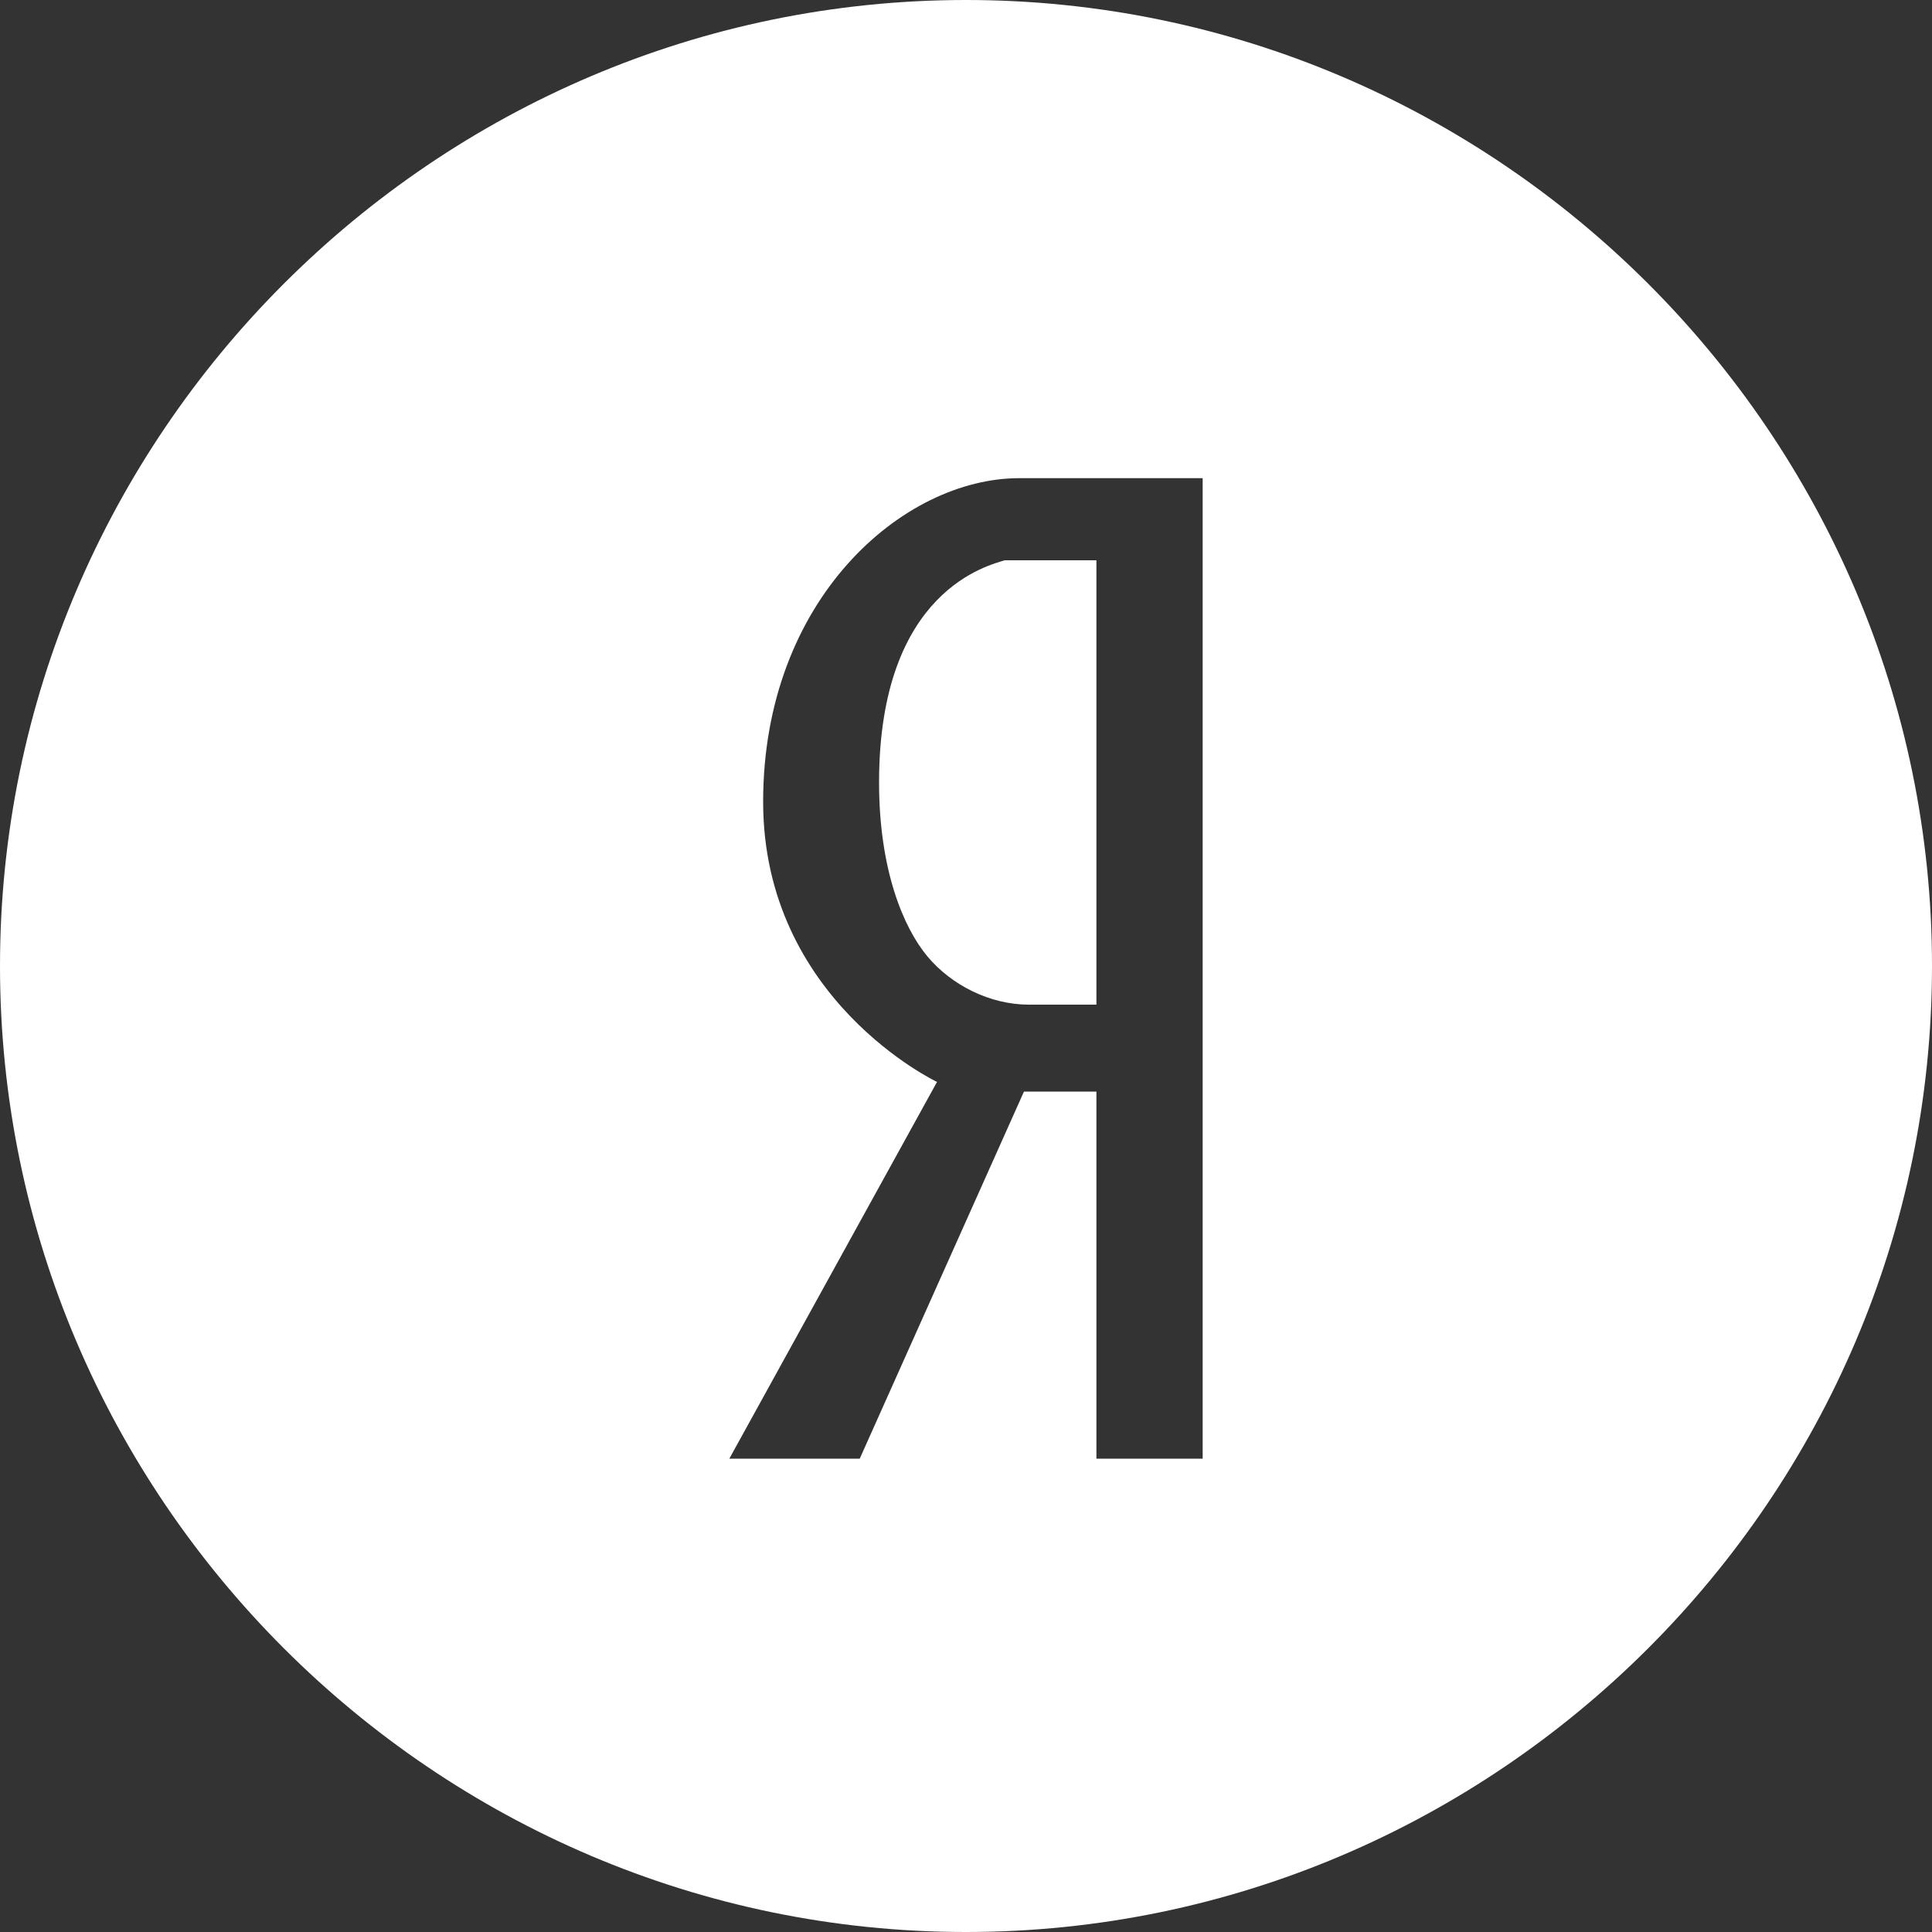
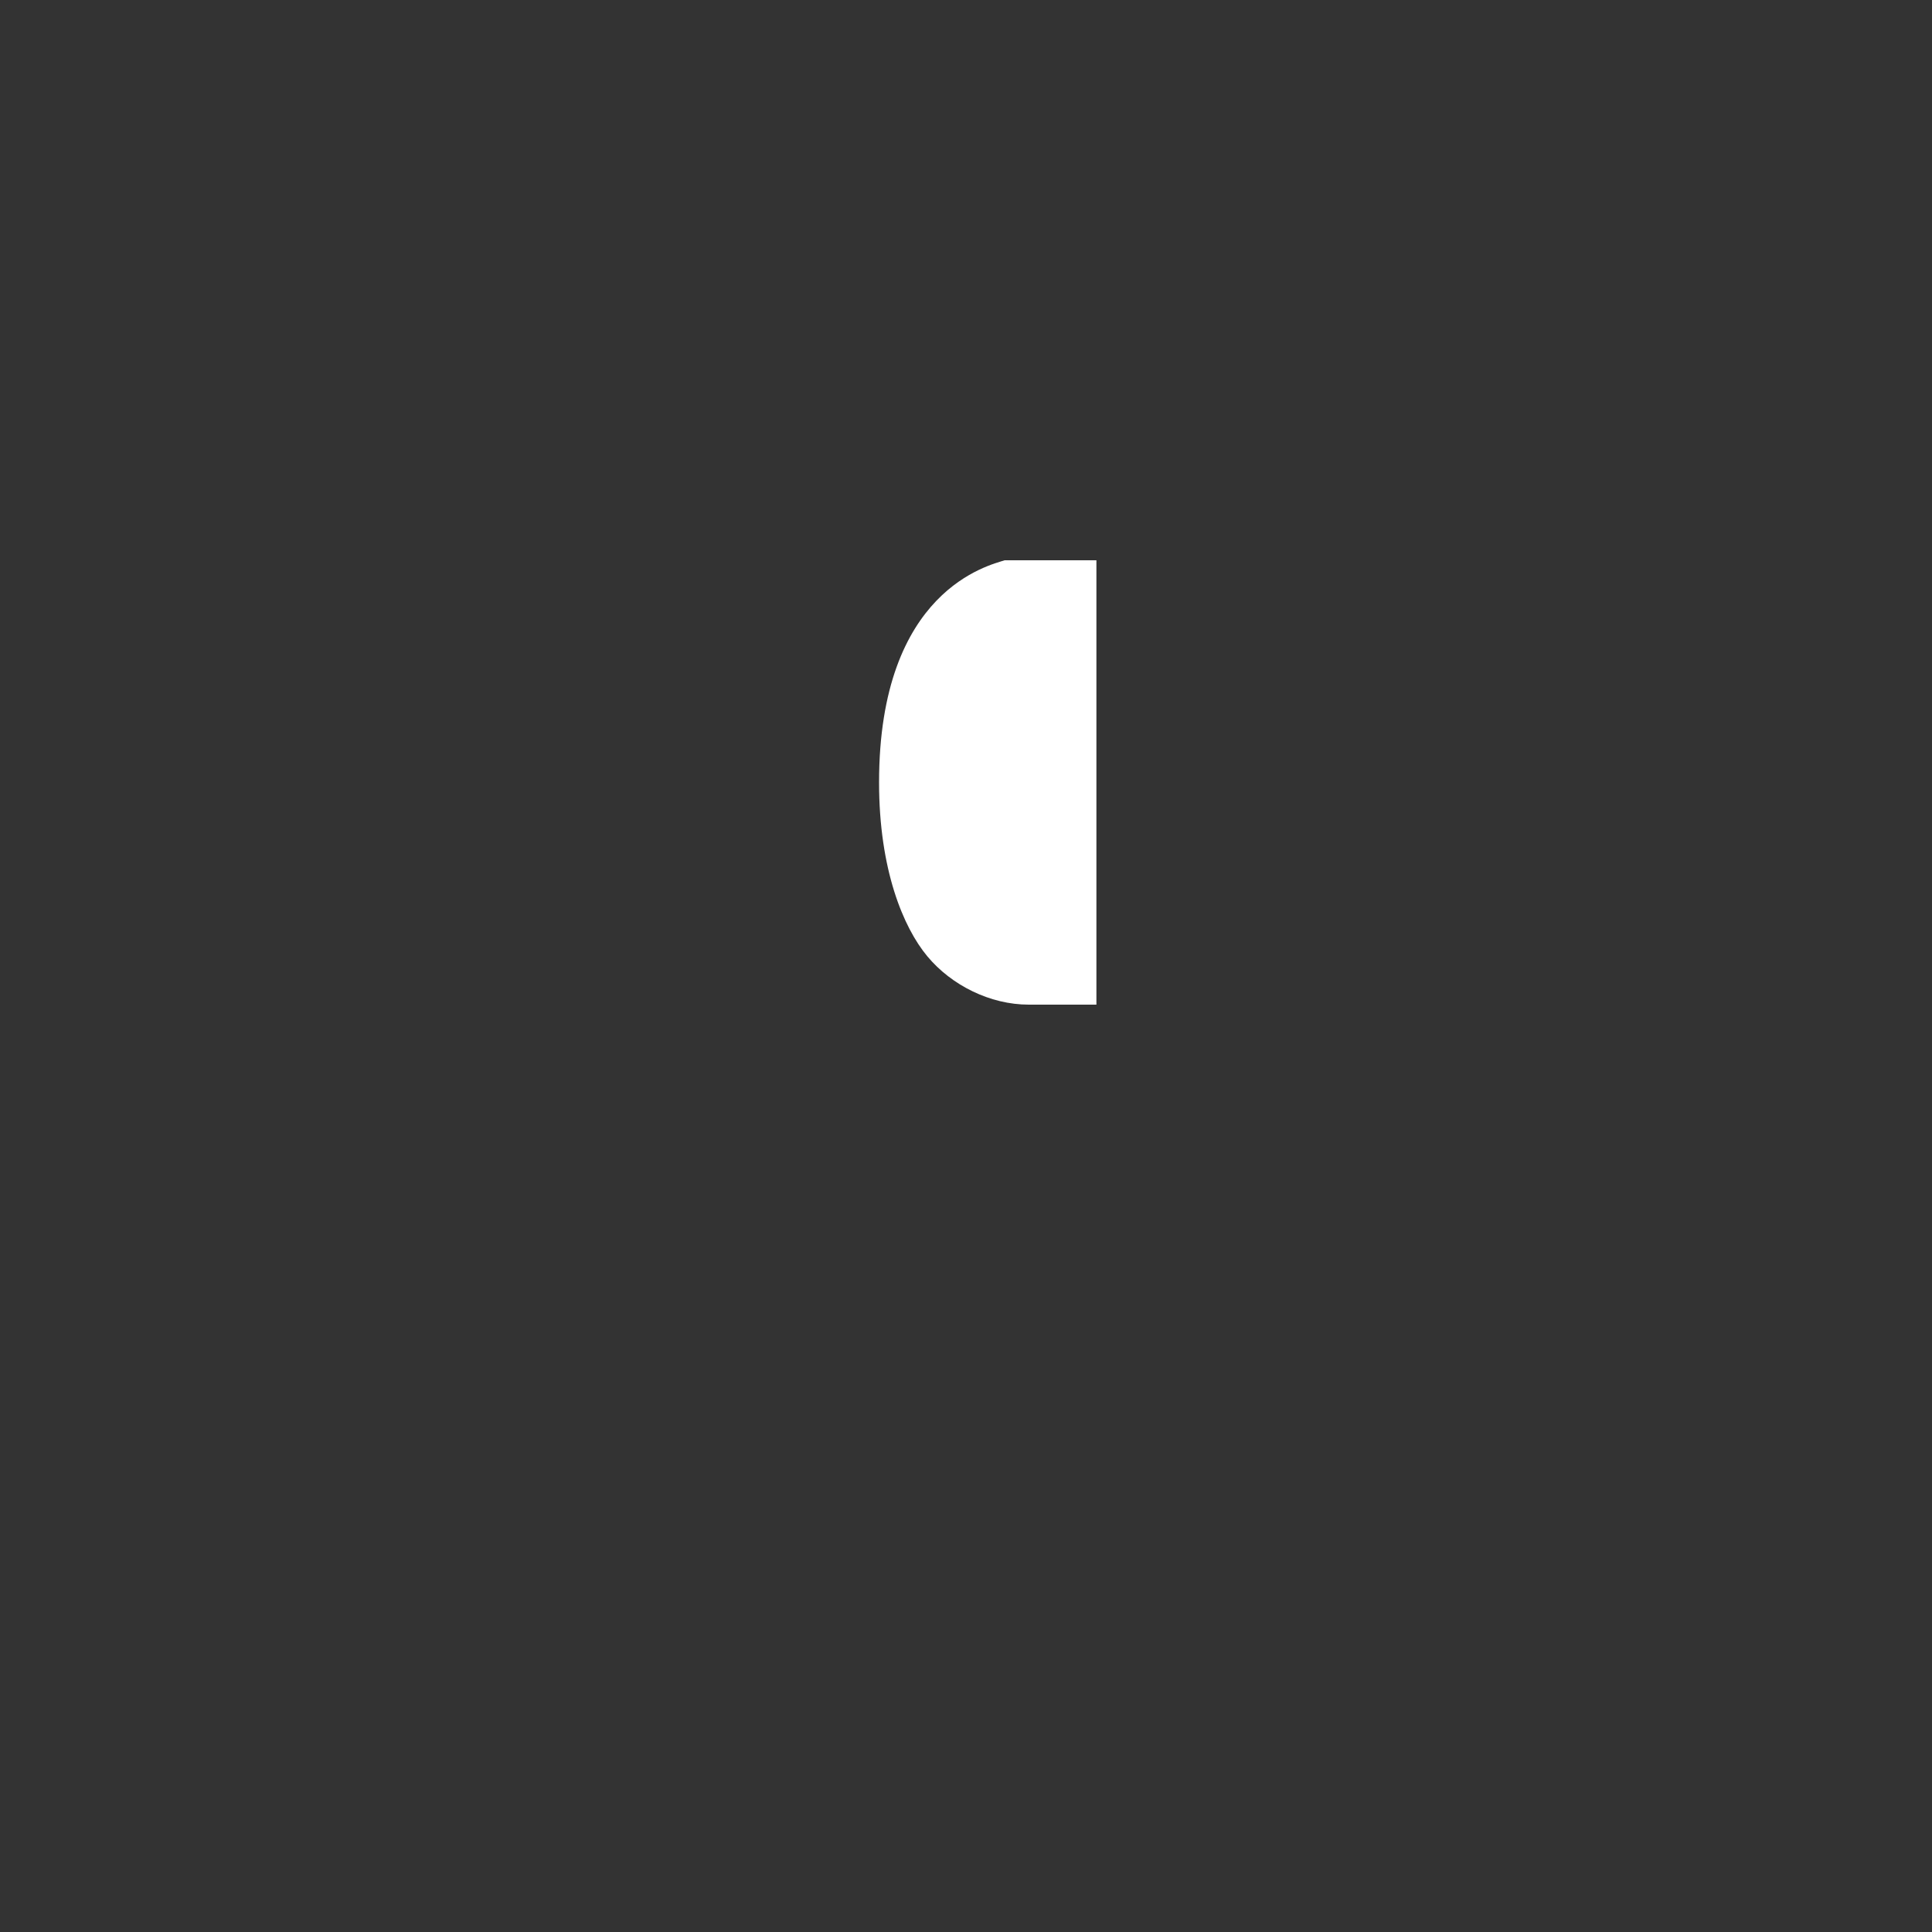
<svg xmlns="http://www.w3.org/2000/svg" id="Layer_1" x="0px" y="0px" viewBox="0 0 40 40" style="enable-background:new 0 0 40 40;" xml:space="preserve">
  <rect x="0" y="0" width="40" height="40" fill="#333333" stroke="none" />
  <style type="text/css"> .st0{fill:#FFFFFF;} </style>
  <g id="Layer_1_1_"> </g>
  <g id="Layer_2">
    <g>
-       <path class="st0" d="M20,0C9,0,0,9,0,20s9,20,20,20s20-9,20-20S31,0,20,0z M24.9,30.2h-2.2v-7.6h-1.5l-3.4,7.6h-2.7l4.3-7.8 c0,0-3.6-1.7-3.6-5.8c0-4.2,2.9-6.7,5.3-6.7h3.8C24.9,9.9,24.9,30.2,24.9,30.2z" />
      <path class="st0" d="M20.8,11.6c-0.3,0.1-2.6,0.6-2.6,4.6c0,1.8,0.5,3,1,3.6s1.3,1,2.1,1h1.4v-9.2L20.8,11.6 C20.8,11.5,20.8,11.5,20.8,11.6z" />
    </g>
  </g>
</svg>